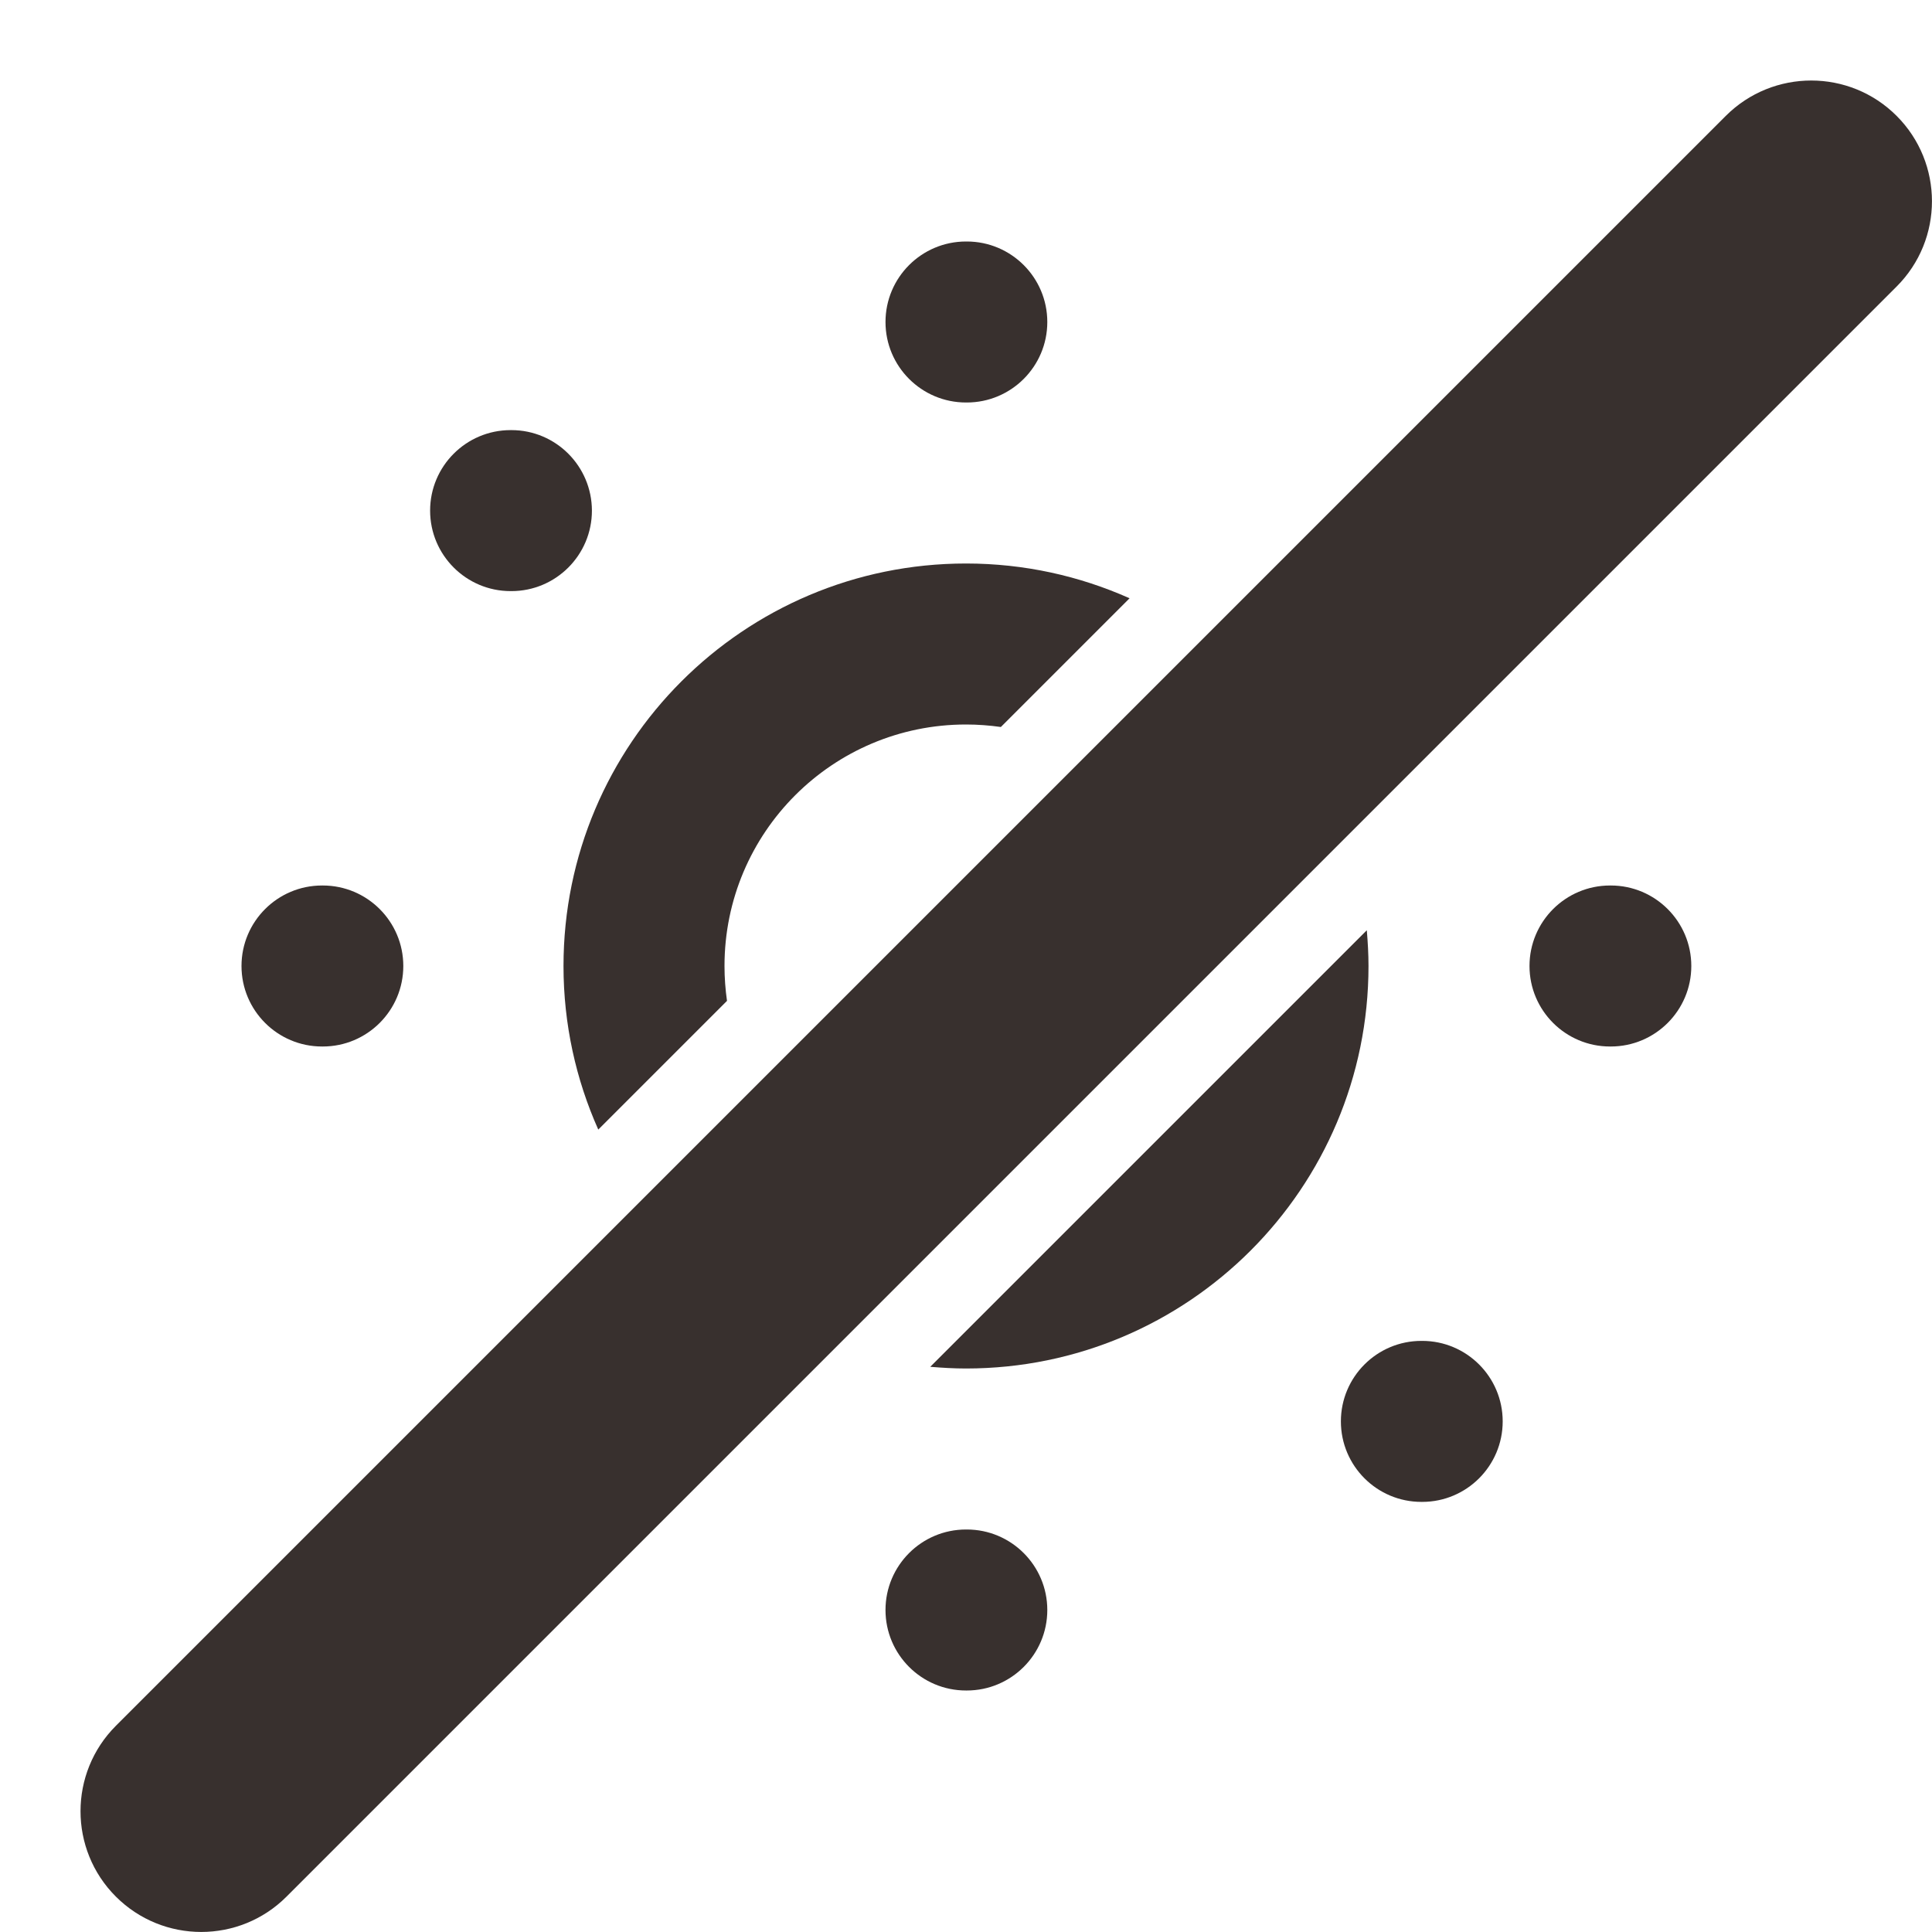
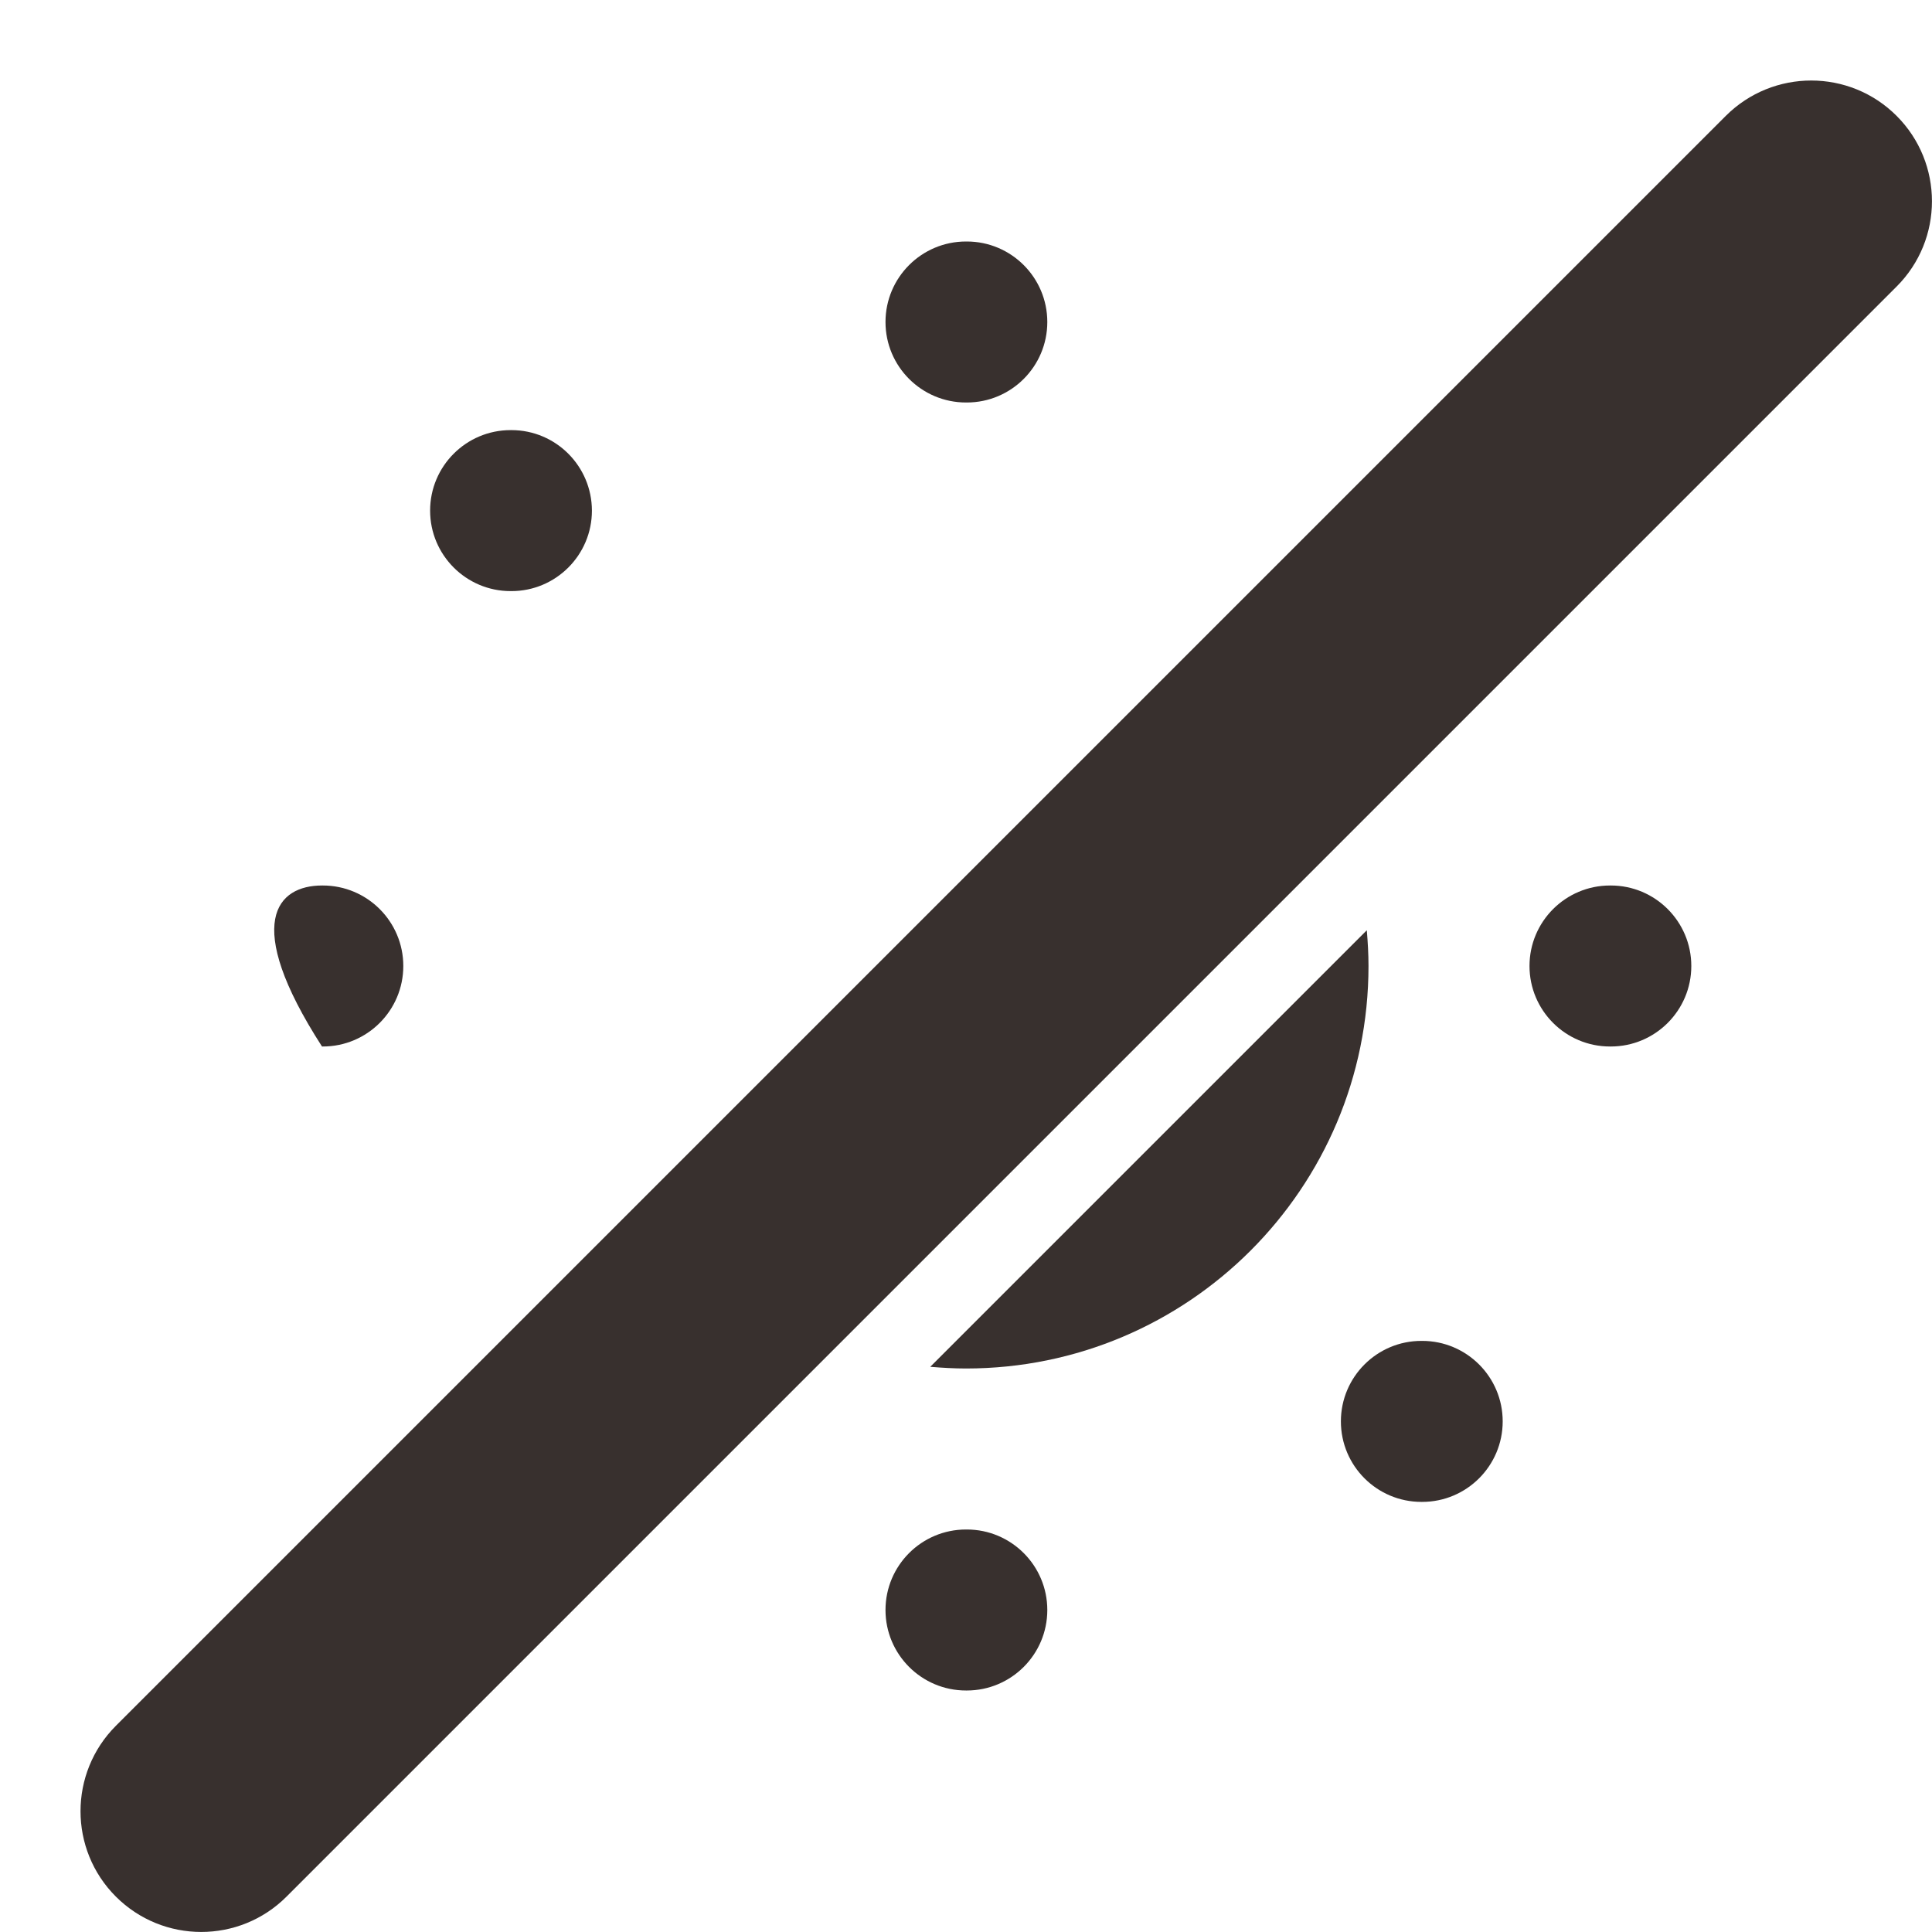
<svg xmlns="http://www.w3.org/2000/svg" width="24" height="24" viewBox="0 0 24 24" fill="none">
  <path d="M23.56 1.439C22.975 0.854 22.025 0.854 21.439 1.439L1.439 21.439C0.854 22.025 0.854 22.975 1.439 23.56C2.025 24.146 2.975 24.146 3.56 23.56L23.56 3.56C24.146 2.975 24.146 2.025 23.56 1.439Z" fill="#38302E" />
  <path d="M12.01 19C12.562 19 13.01 19.448 13.01 20C13.01 20.552 12.562 21 12.01 21H12C11.448 21 11 20.552 11 20C11 19.448 11.448 19 12 19H12.01Z" fill="#38302E" />
  <path d="M17.667 16.657C18.219 16.657 18.667 17.105 18.667 17.657C18.667 18.209 18.219 18.657 17.667 18.657H17.657C17.105 18.657 16.657 18.209 16.657 17.657C16.657 17.105 17.105 16.657 17.657 16.657H17.667Z" fill="#38302E" />
  <path d="M16.979 11.556C16.991 11.702 17 11.85 17 12C17 14.761 14.761 17 12 17C11.85 17 11.702 16.991 11.556 16.979L16.979 11.556Z" fill="#38302E" />
-   <path d="M12 7C12.724 7 13.411 7.155 14.032 7.432L12.433 9.031C12.291 9.011 12.147 9 12 9C10.343 9 9 10.343 9 12C9 12.147 9.011 12.291 9.031 12.433L7.432 14.032C7.155 13.411 7 12.724 7 12C7 9.239 9.239 7 12 7Z" fill="#38302E" />
-   <path d="M4.01 11C4.562 11 5.01 11.448 5.01 12C5.01 12.552 4.562 13 4.01 13H4C3.448 13 3 12.552 3 12C3 11.448 3.448 11 4 11H4.01Z" fill="#38302E" />
+   <path d="M4.01 11C4.562 11 5.01 11.448 5.01 12C5.01 12.552 4.562 13 4.01 13H4C3 11.448 3.448 11 4 11H4.01Z" fill="#38302E" />
  <path d="M20.01 11C20.562 11 21.01 11.448 21.01 12C21.01 12.552 20.562 13 20.01 13H20C19.448 13 19 12.552 19 12C19 11.448 19.448 11 20 11H20.01Z" fill="#38302E" />
  <path d="M6.353 5.343C6.905 5.343 7.352 5.791 7.353 6.343C7.353 6.895 6.905 7.343 6.353 7.343H6.343C5.791 7.343 5.343 6.895 5.343 6.343C5.343 5.791 5.791 5.343 6.343 5.343H6.353Z" fill="#38302E" />
  <path d="M12.01 3C12.562 3 13.01 3.448 13.01 4C13.01 4.552 12.562 5 12.01 5H12C11.448 5 11 4.552 11 4C11 3.448 11.448 3 12 3H12.01Z" fill="#38302E" />
</svg>